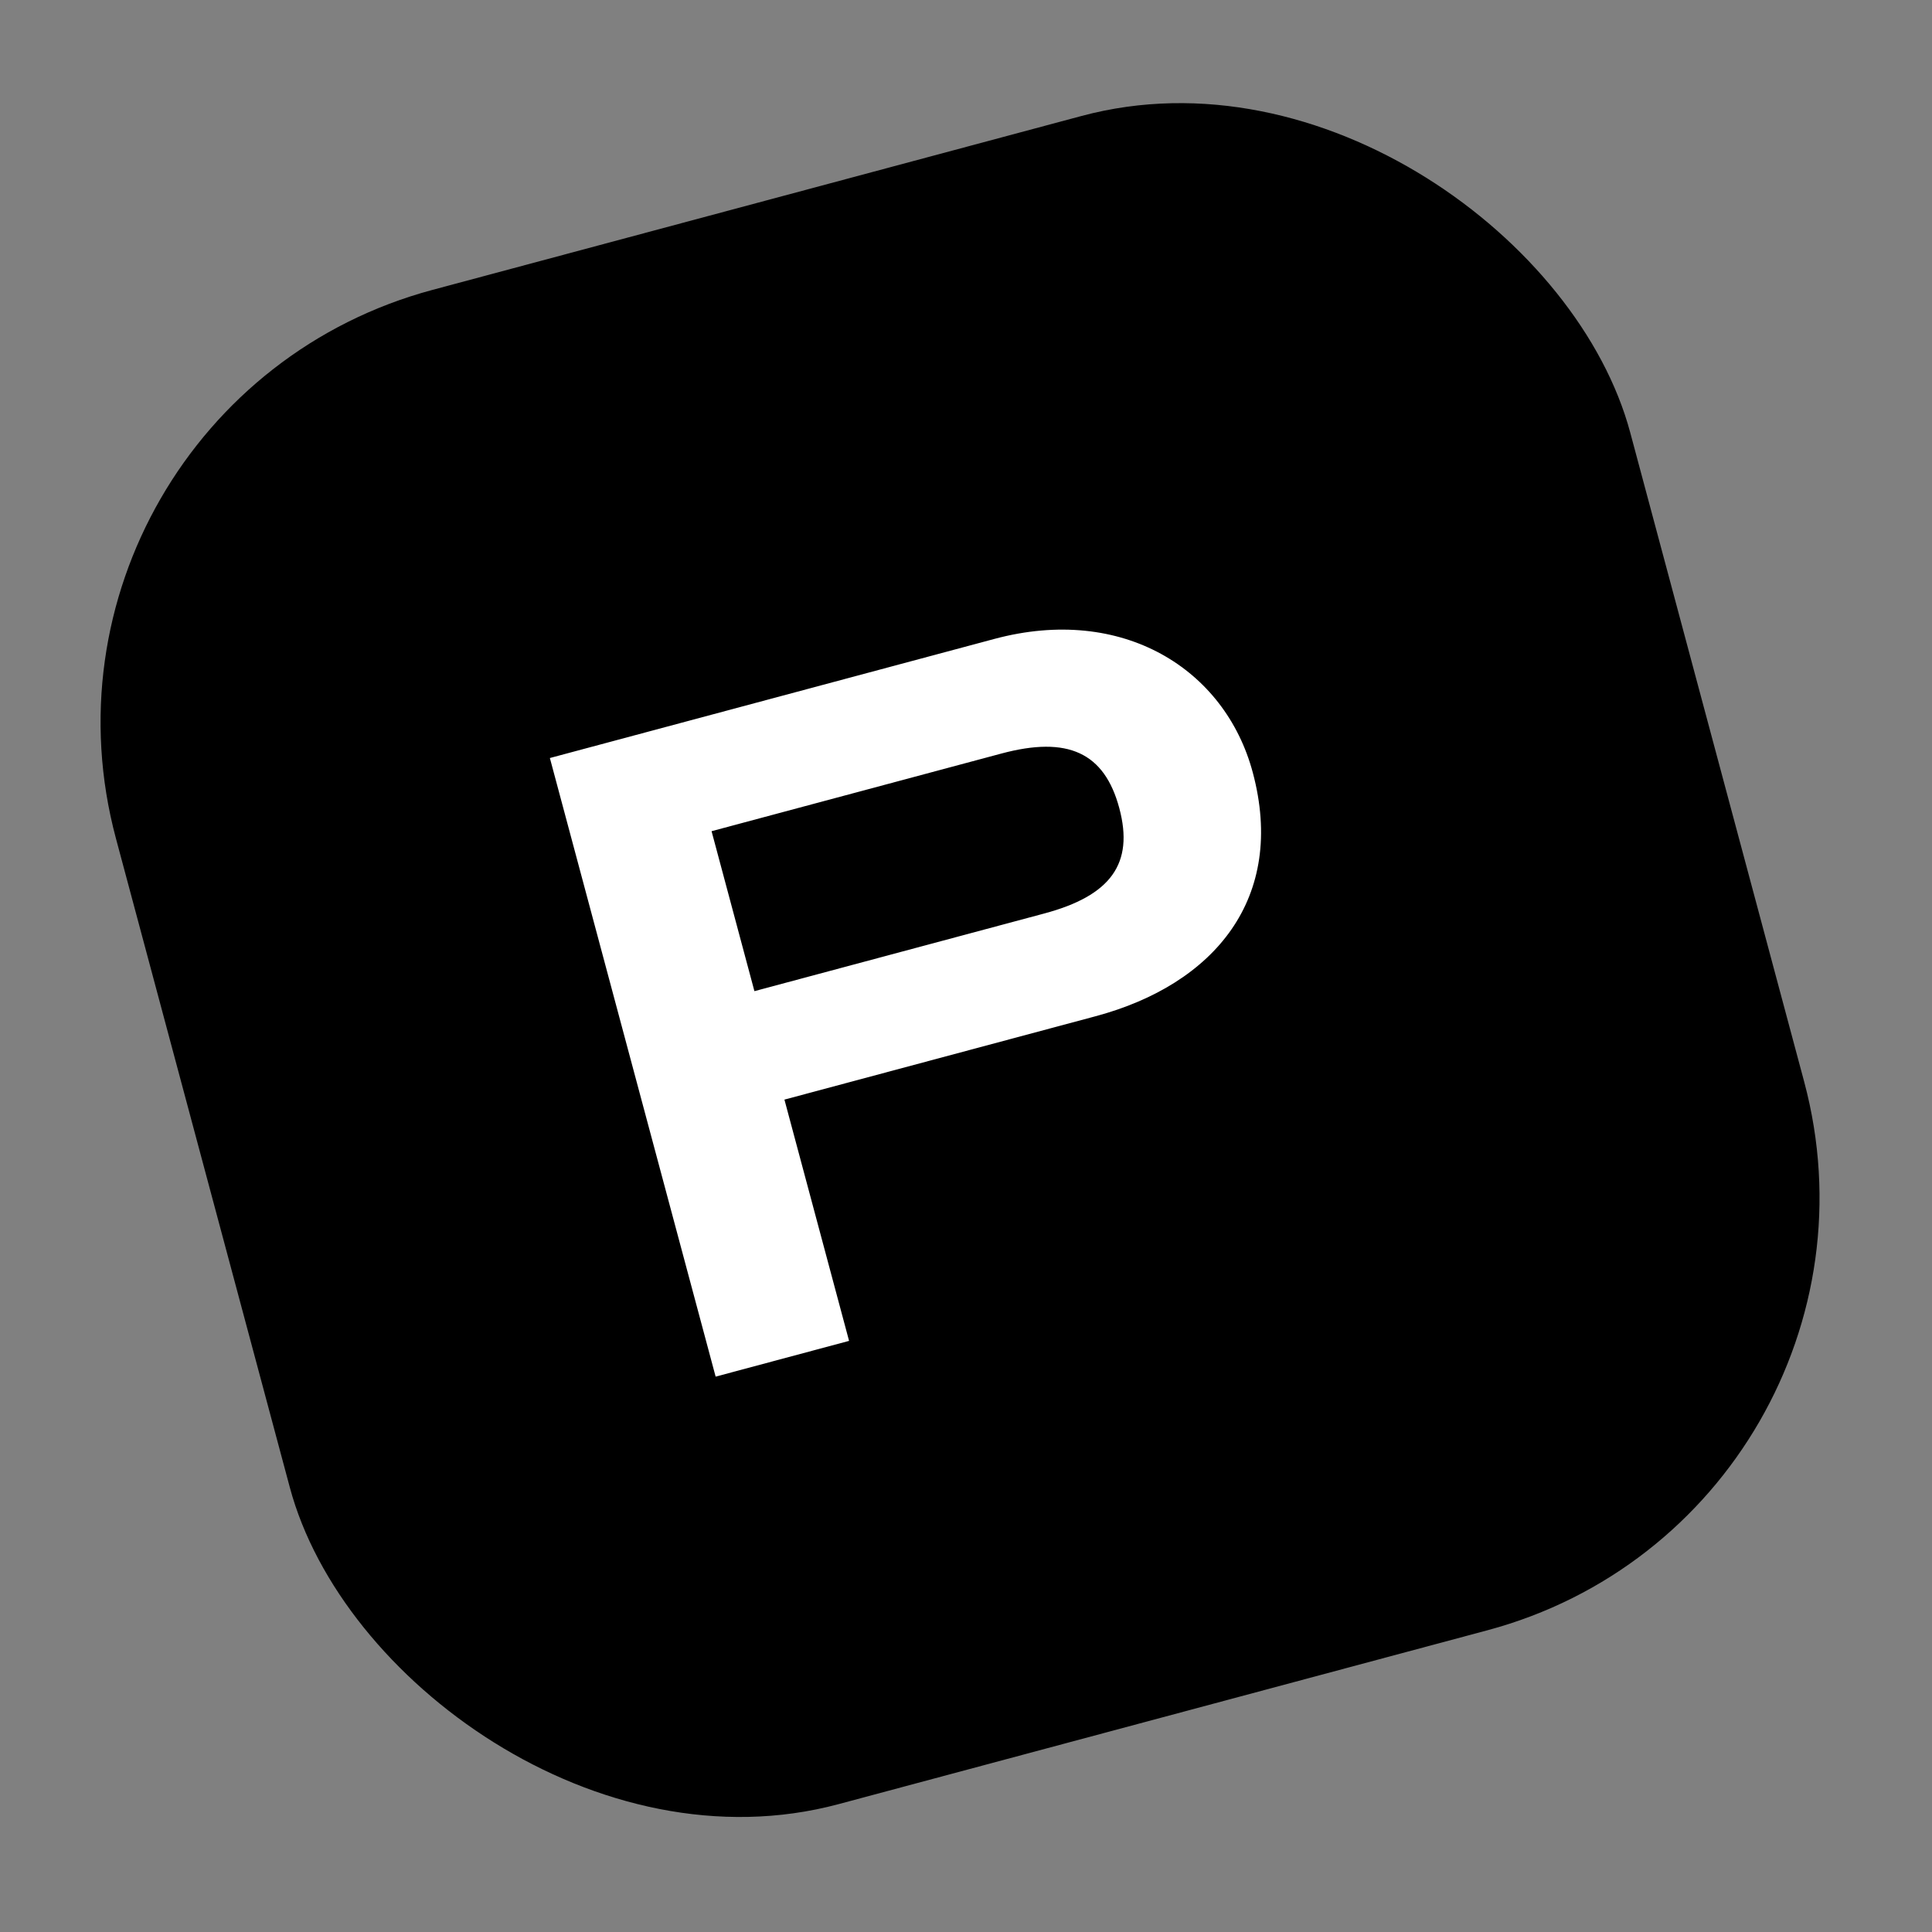
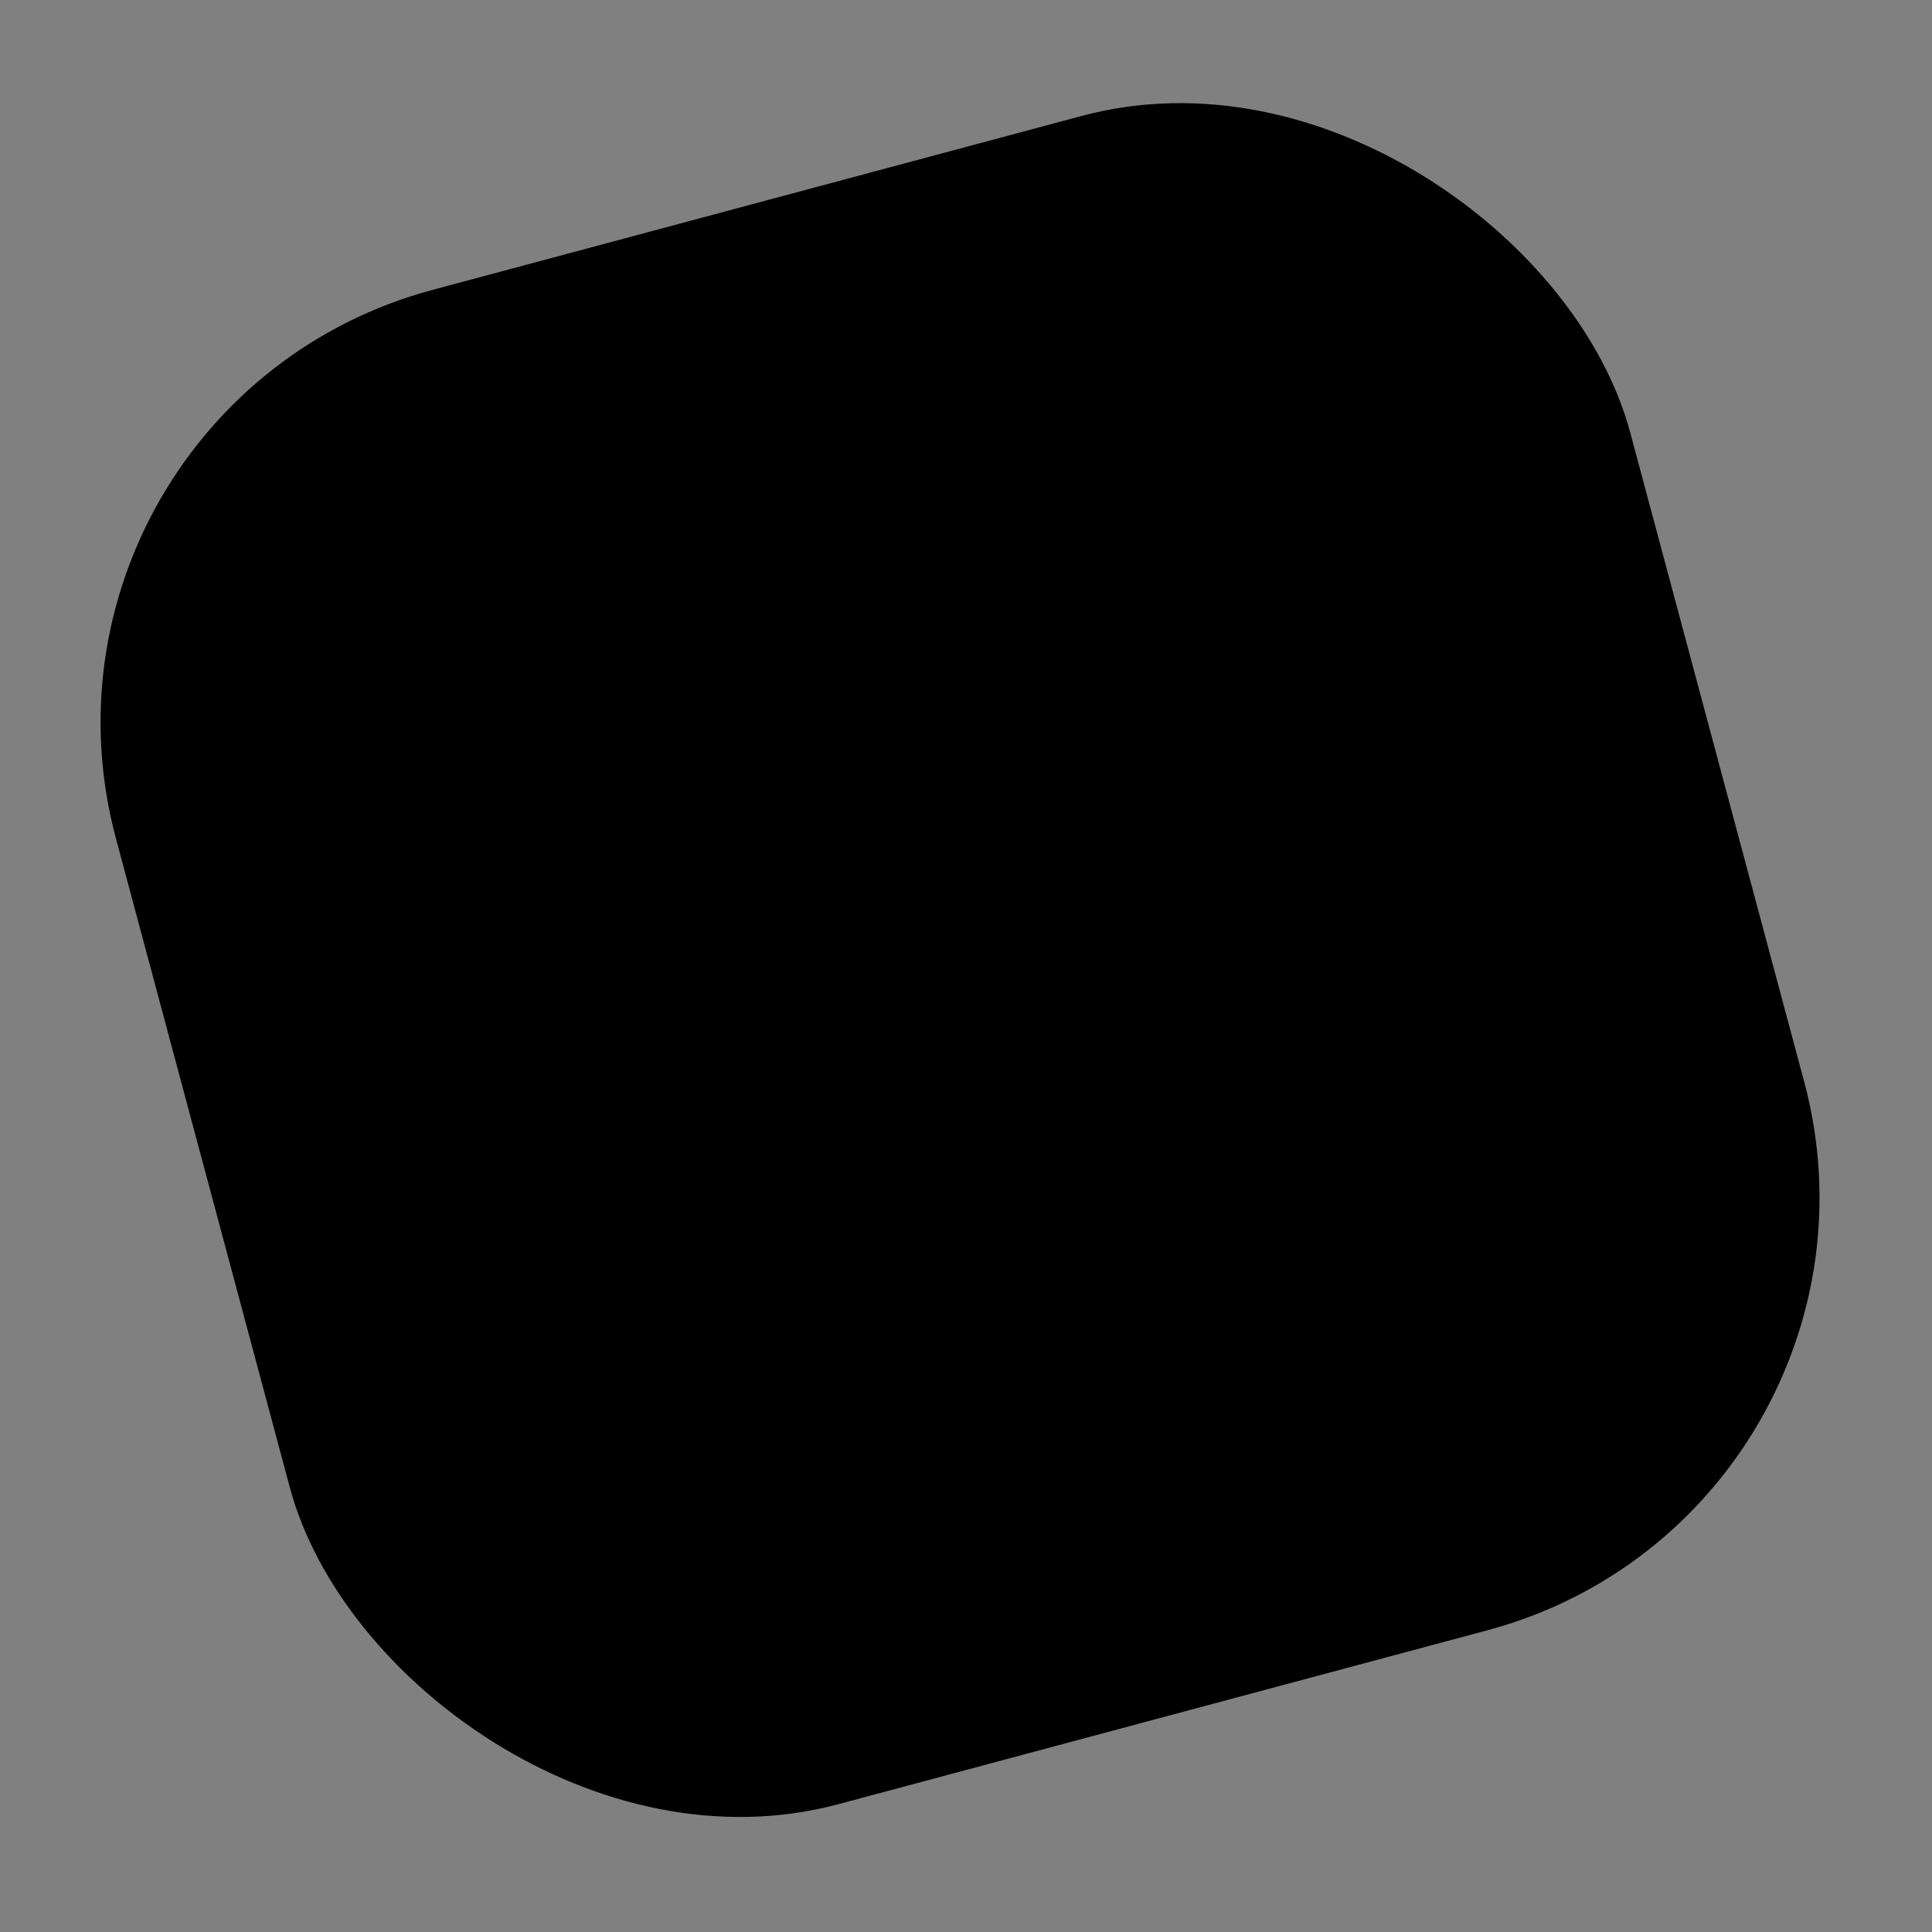
<svg xmlns="http://www.w3.org/2000/svg" width="148" height="148" viewBox="0 0 148 148" fill="none">
  <rect x="0" y="0" width="148" height="148" fill="#808080" stroke="none" />
  <rect y="31.084" width="120.097" height="120.097" rx="34.313" transform="rotate(-15 0 31.084)" fill="black" />
-   <path d="M54.821 105.456L65.043 102.717L60.091 84.235L83.921 77.85C93.06 75.401 98.542 68.781 95.966 59.168C93.844 51.247 85.991 46.313 76.175 48.944L42.123 58.068L54.821 105.456ZM57.792 75.927L54.509 63.673L76.714 57.724C81.791 56.363 84.601 57.642 85.743 61.907C86.886 66.172 85.074 68.617 79.997 69.977L57.792 75.927Z" fill="white" />
</svg>